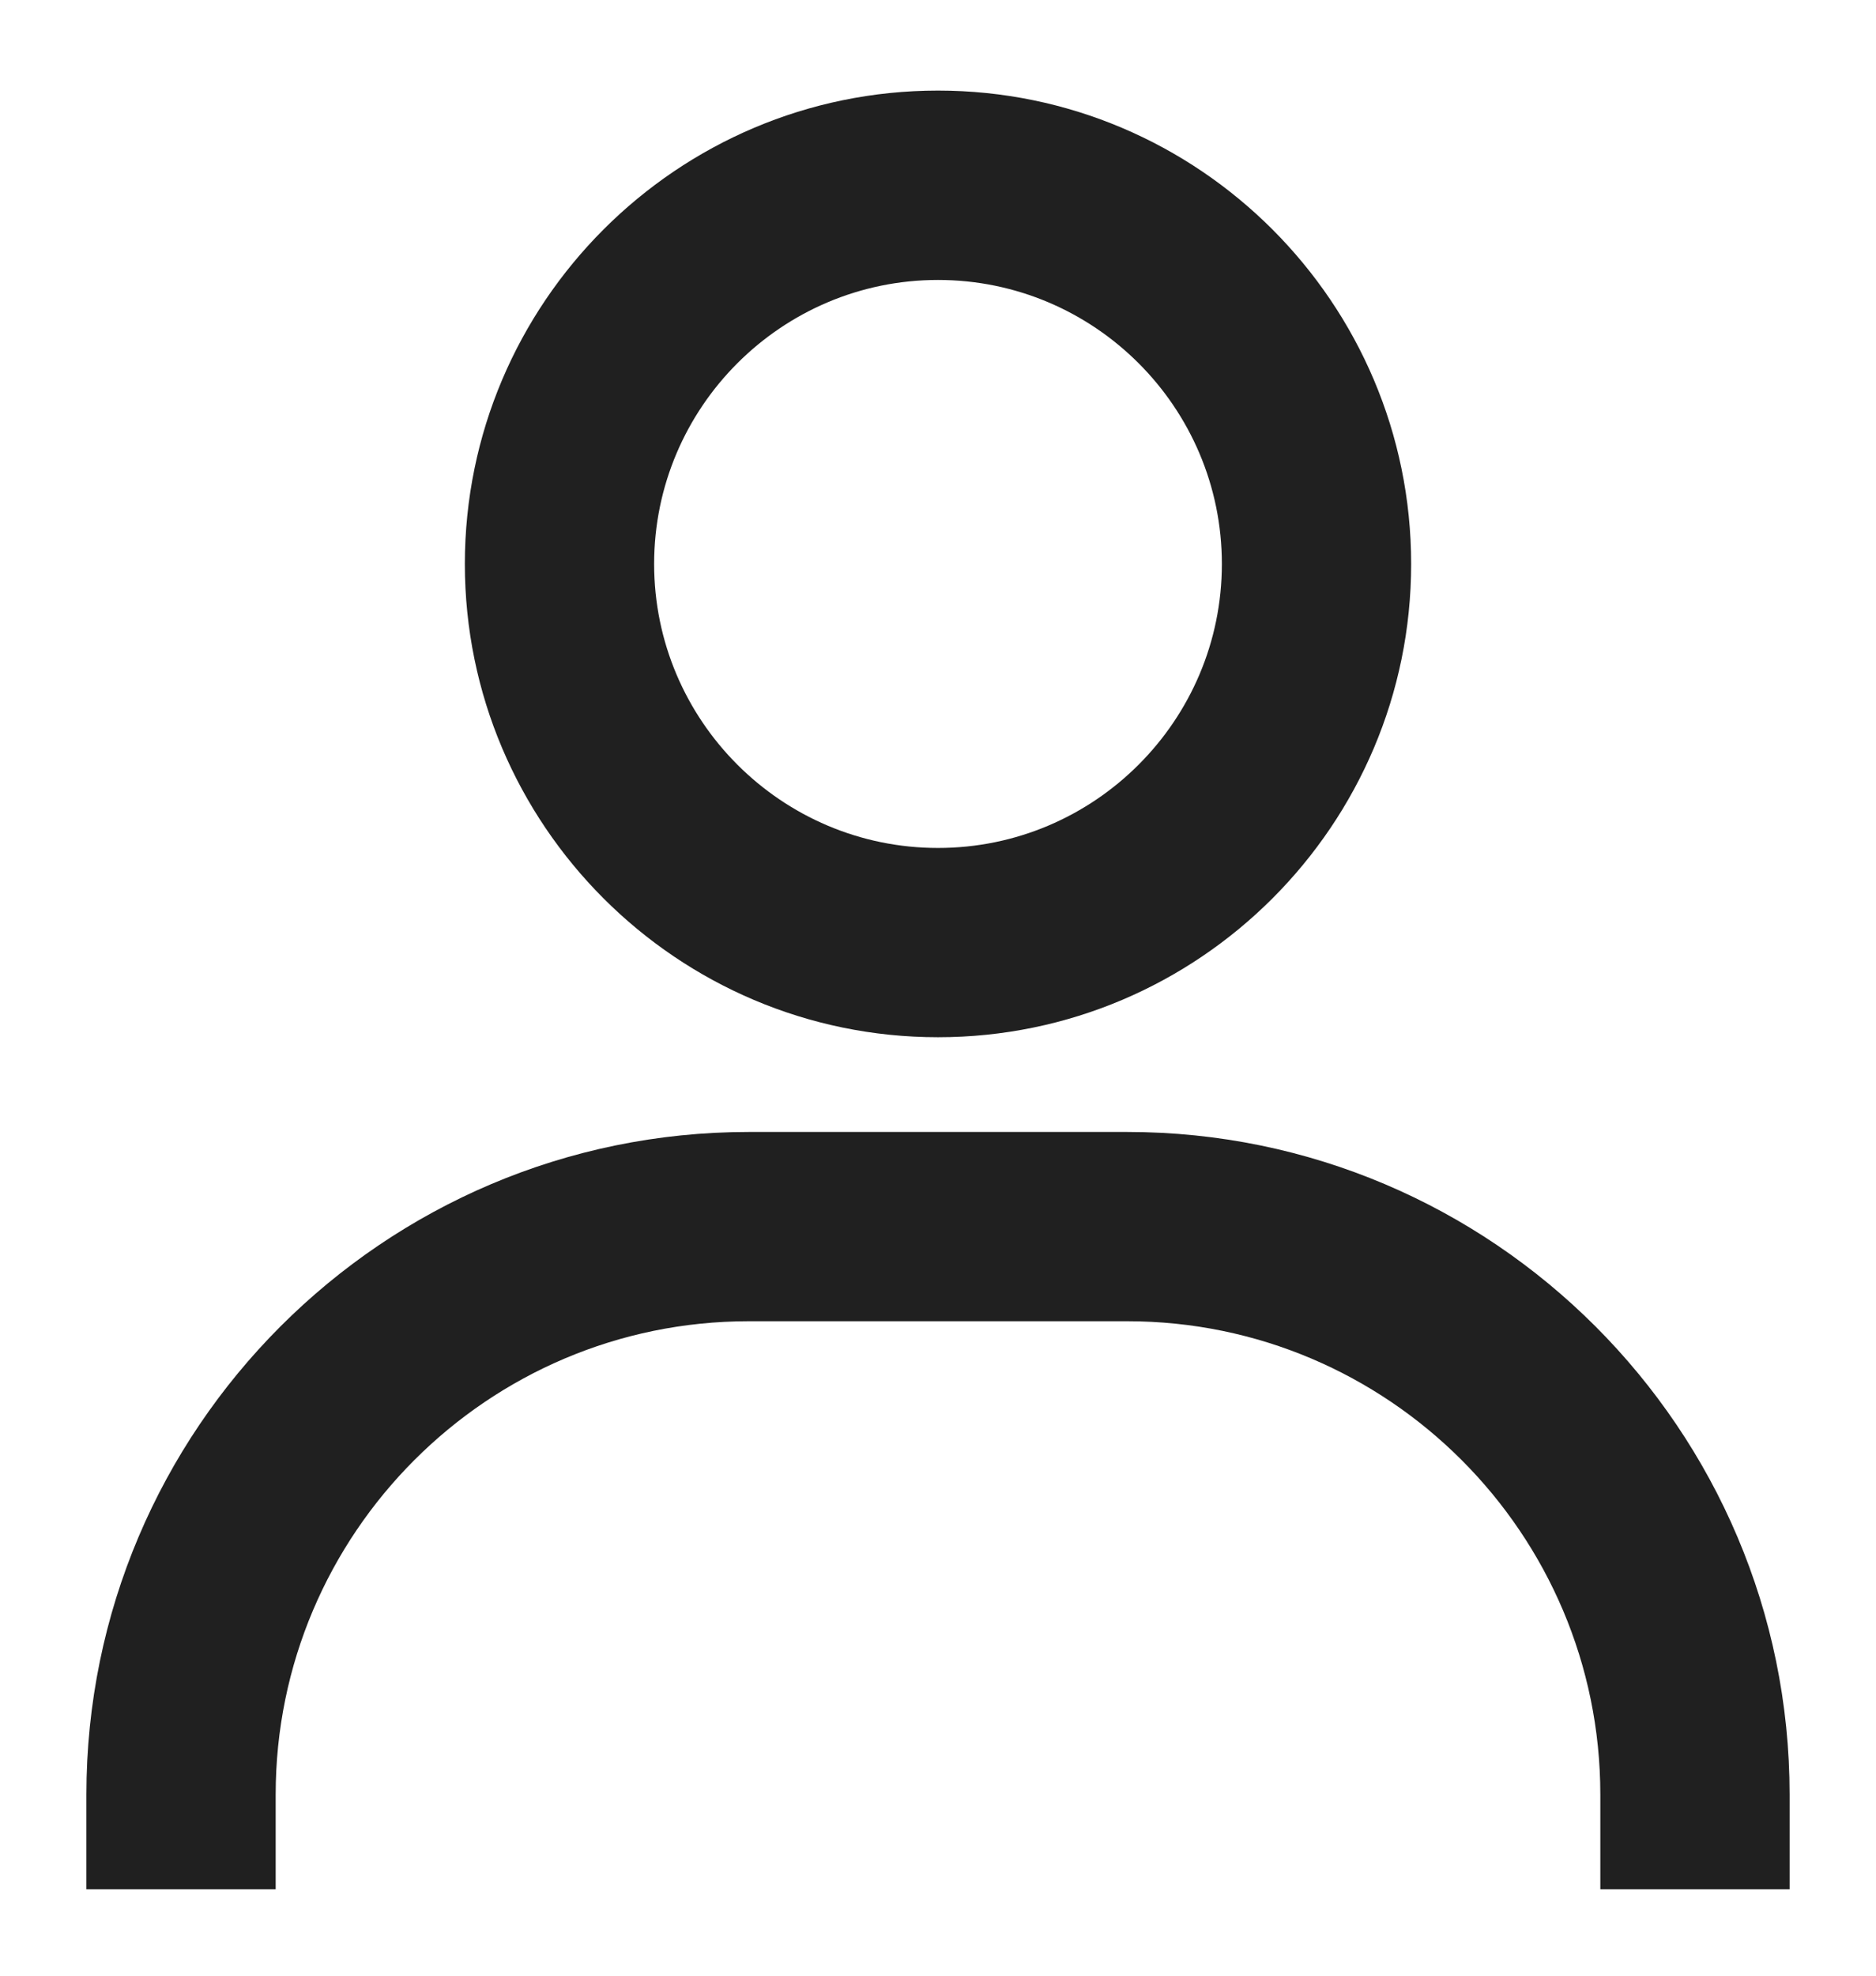
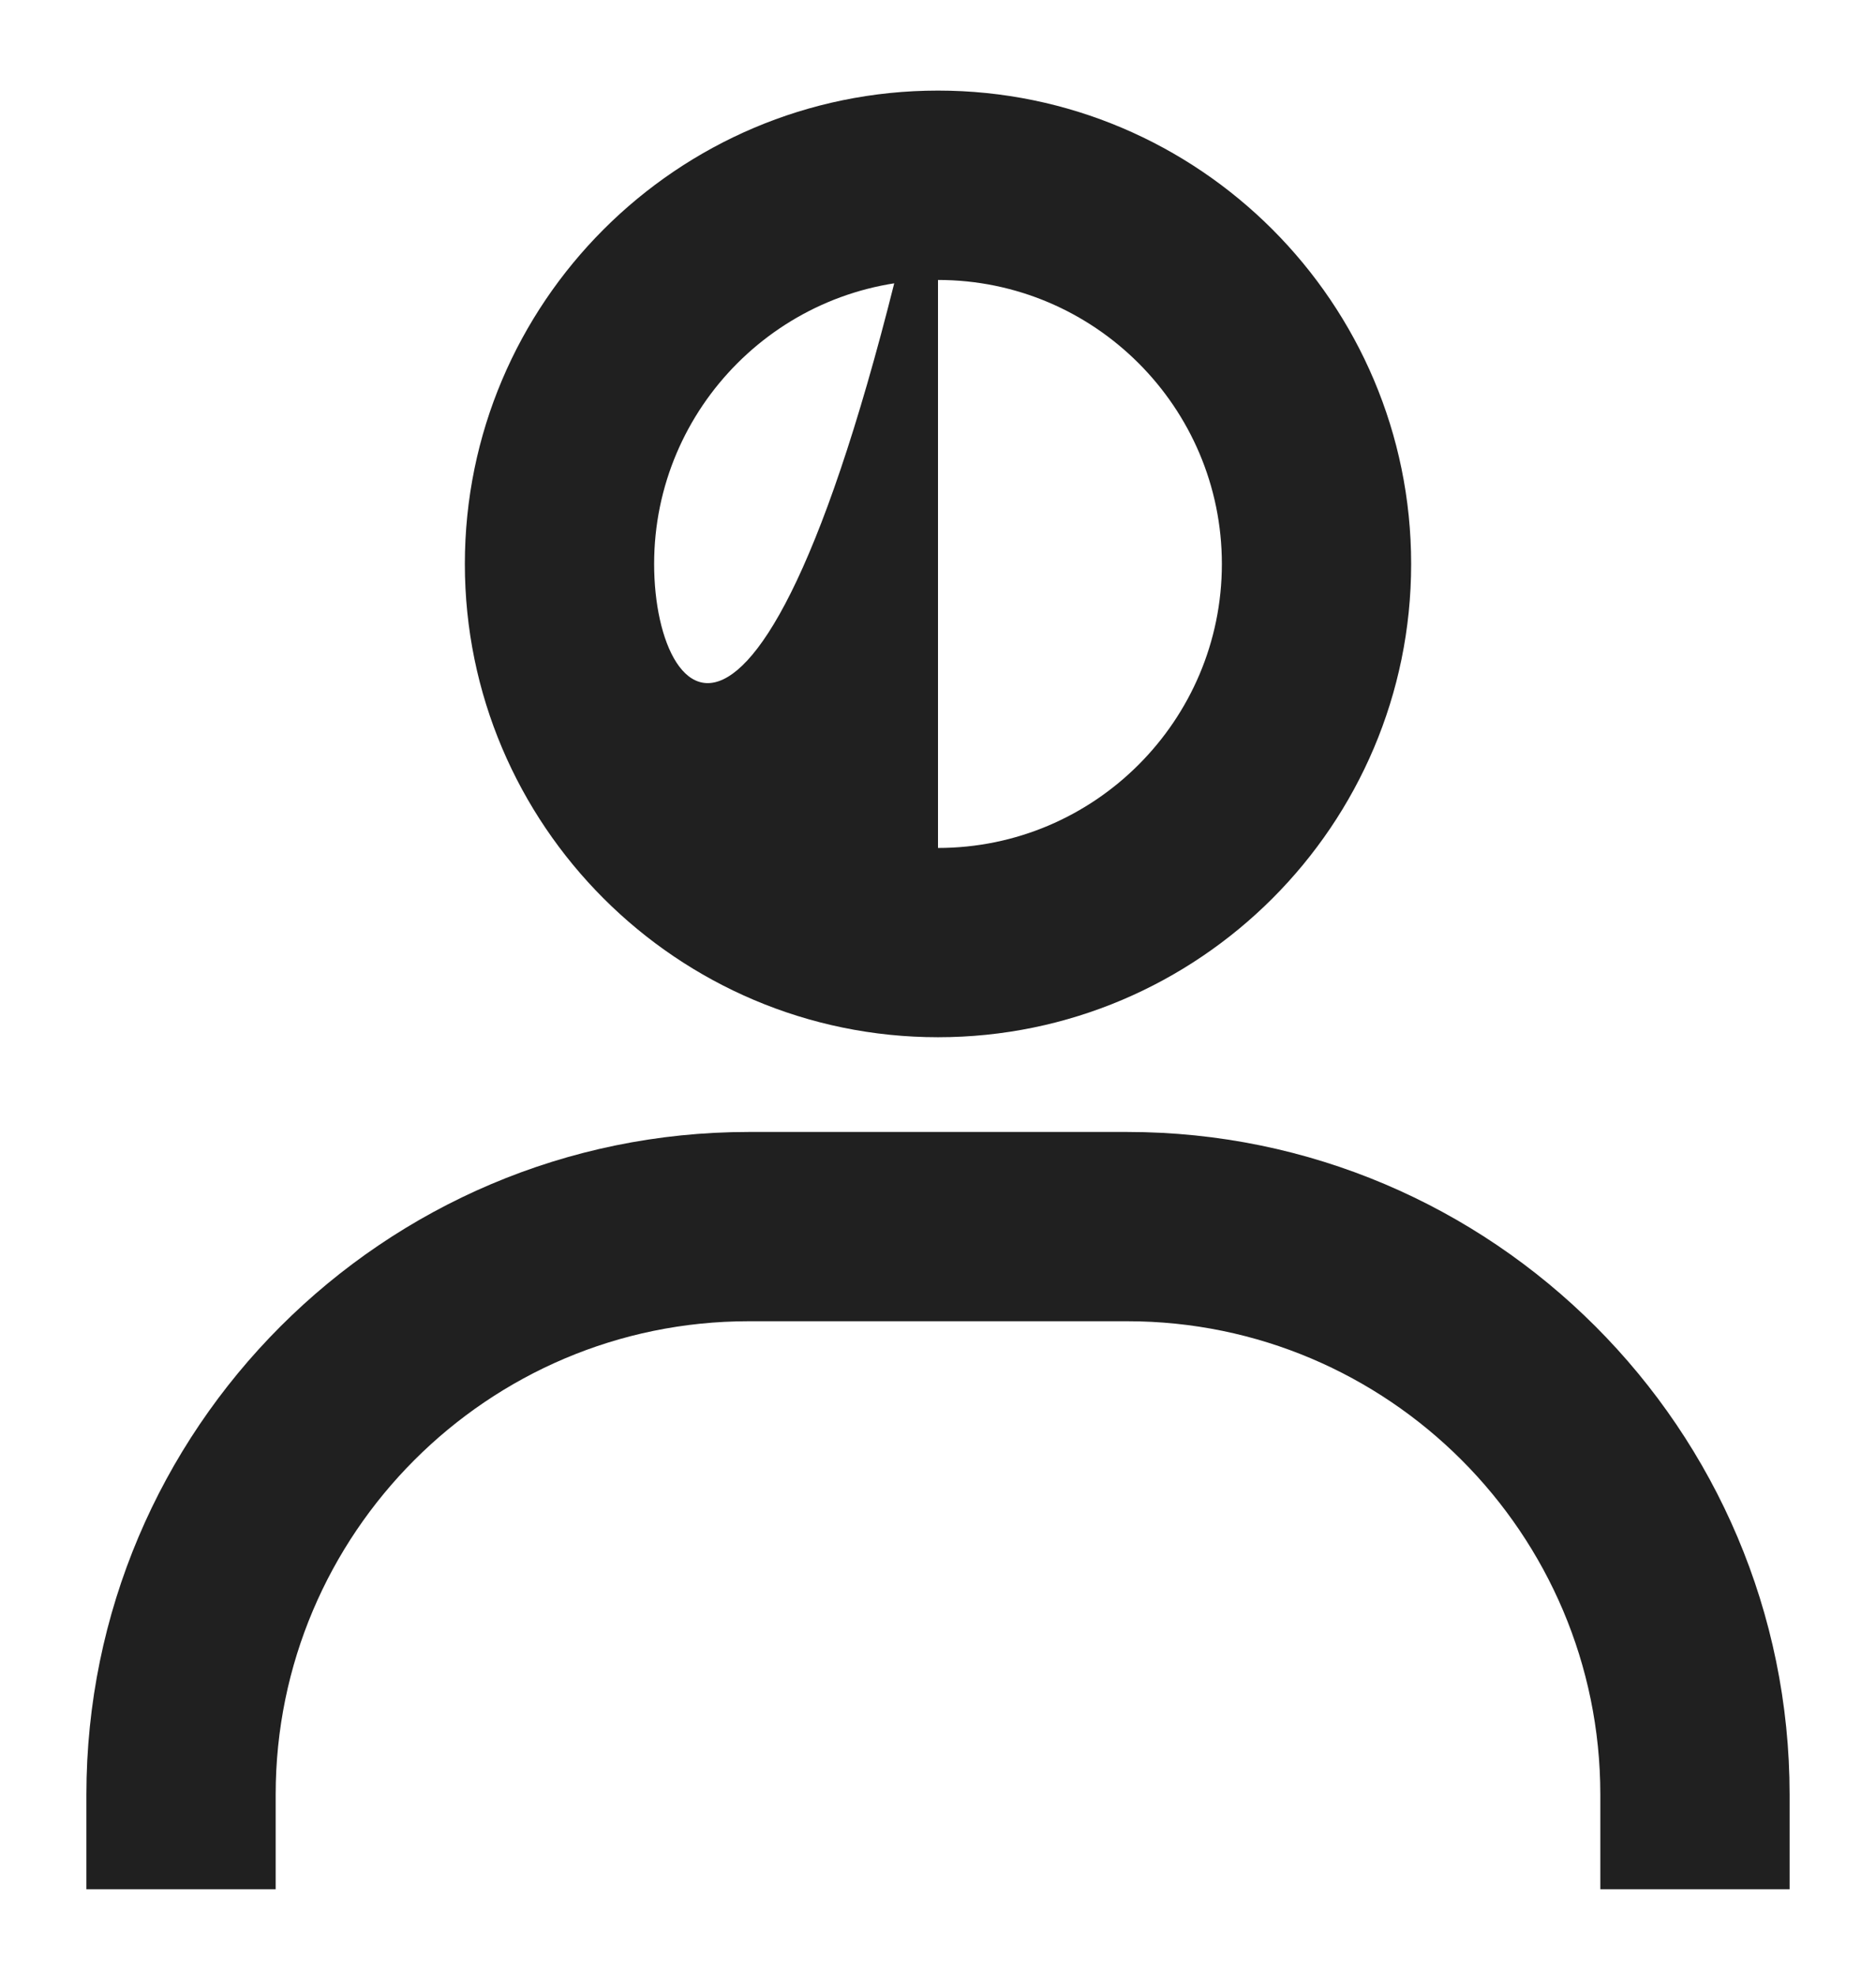
<svg xmlns="http://www.w3.org/2000/svg" width="19" height="20" viewBox="0 0 19 20" fill="none">
-   <path d="M9.5 0.917C6.858 0.917 4.708 3.067 4.708 5.709C4.708 8.351 6.858 10.5 9.5 10.5C12.142 10.5 14.292 8.351 14.292 5.709C14.292 3.067 12.142 0.917 9.5 0.917ZM9.5 8.584C7.915 8.584 6.625 7.294 6.625 5.709C6.625 4.124 7.915 2.834 9.5 2.834C11.085 2.834 12.375 4.124 12.375 5.709C12.375 7.294 11.085 8.584 9.5 8.584ZM18.125 19.125V18.167C18.125 14.469 15.115 11.459 11.417 11.459H7.583C3.884 11.459 0.875 14.469 0.875 18.167V19.125H2.792V18.167C2.792 15.525 4.941 13.375 7.583 13.375H11.417C14.059 13.375 16.208 15.525 16.208 18.167V19.125H18.125Z" fill="#202020" />
+   <path d="M9.5 0.917C6.858 0.917 4.708 3.067 4.708 5.709C4.708 8.351 6.858 10.5 9.5 10.5C12.142 10.5 14.292 8.351 14.292 5.709C14.292 3.067 12.142 0.917 9.5 0.917ZC7.915 8.584 6.625 7.294 6.625 5.709C6.625 4.124 7.915 2.834 9.5 2.834C11.085 2.834 12.375 4.124 12.375 5.709C12.375 7.294 11.085 8.584 9.5 8.584ZM18.125 19.125V18.167C18.125 14.469 15.115 11.459 11.417 11.459H7.583C3.884 11.459 0.875 14.469 0.875 18.167V19.125H2.792V18.167C2.792 15.525 4.941 13.375 7.583 13.375H11.417C14.059 13.375 16.208 15.525 16.208 18.167V19.125H18.125Z" fill="#202020" />
</svg>